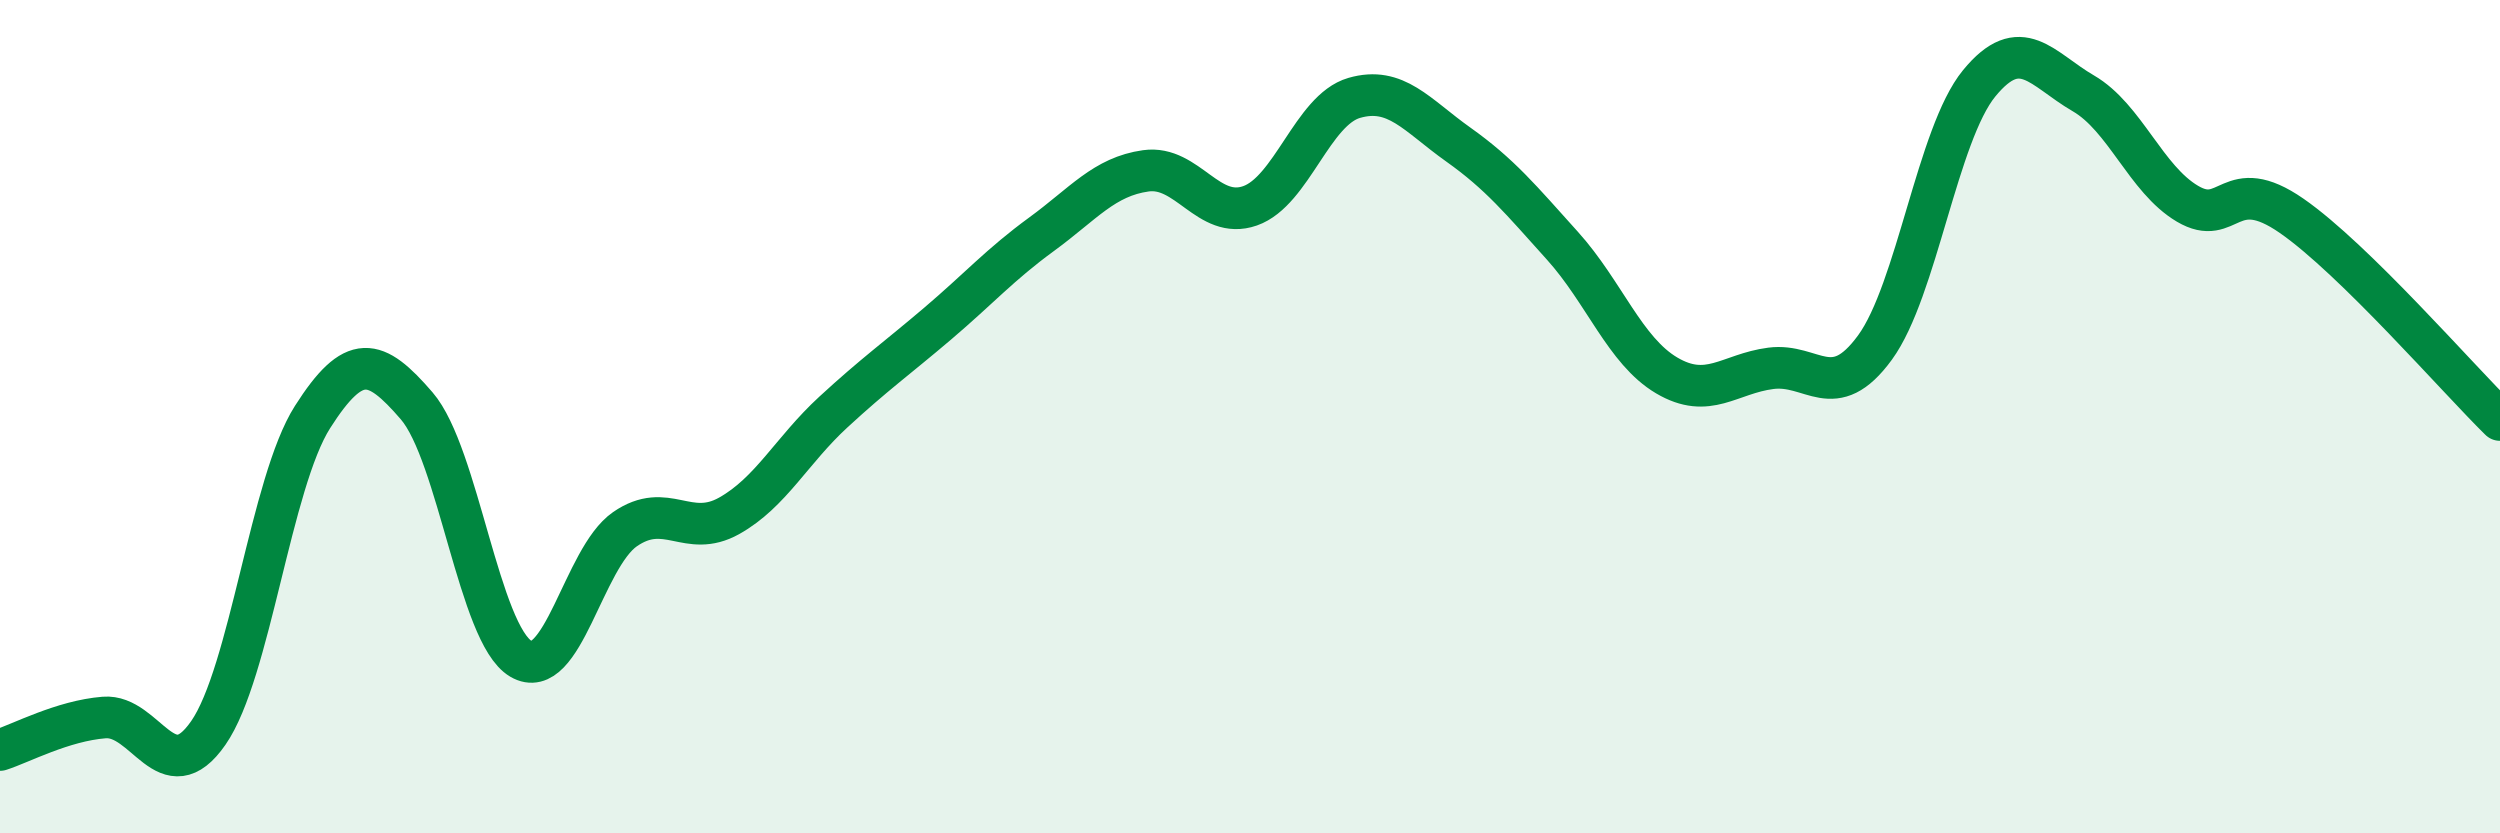
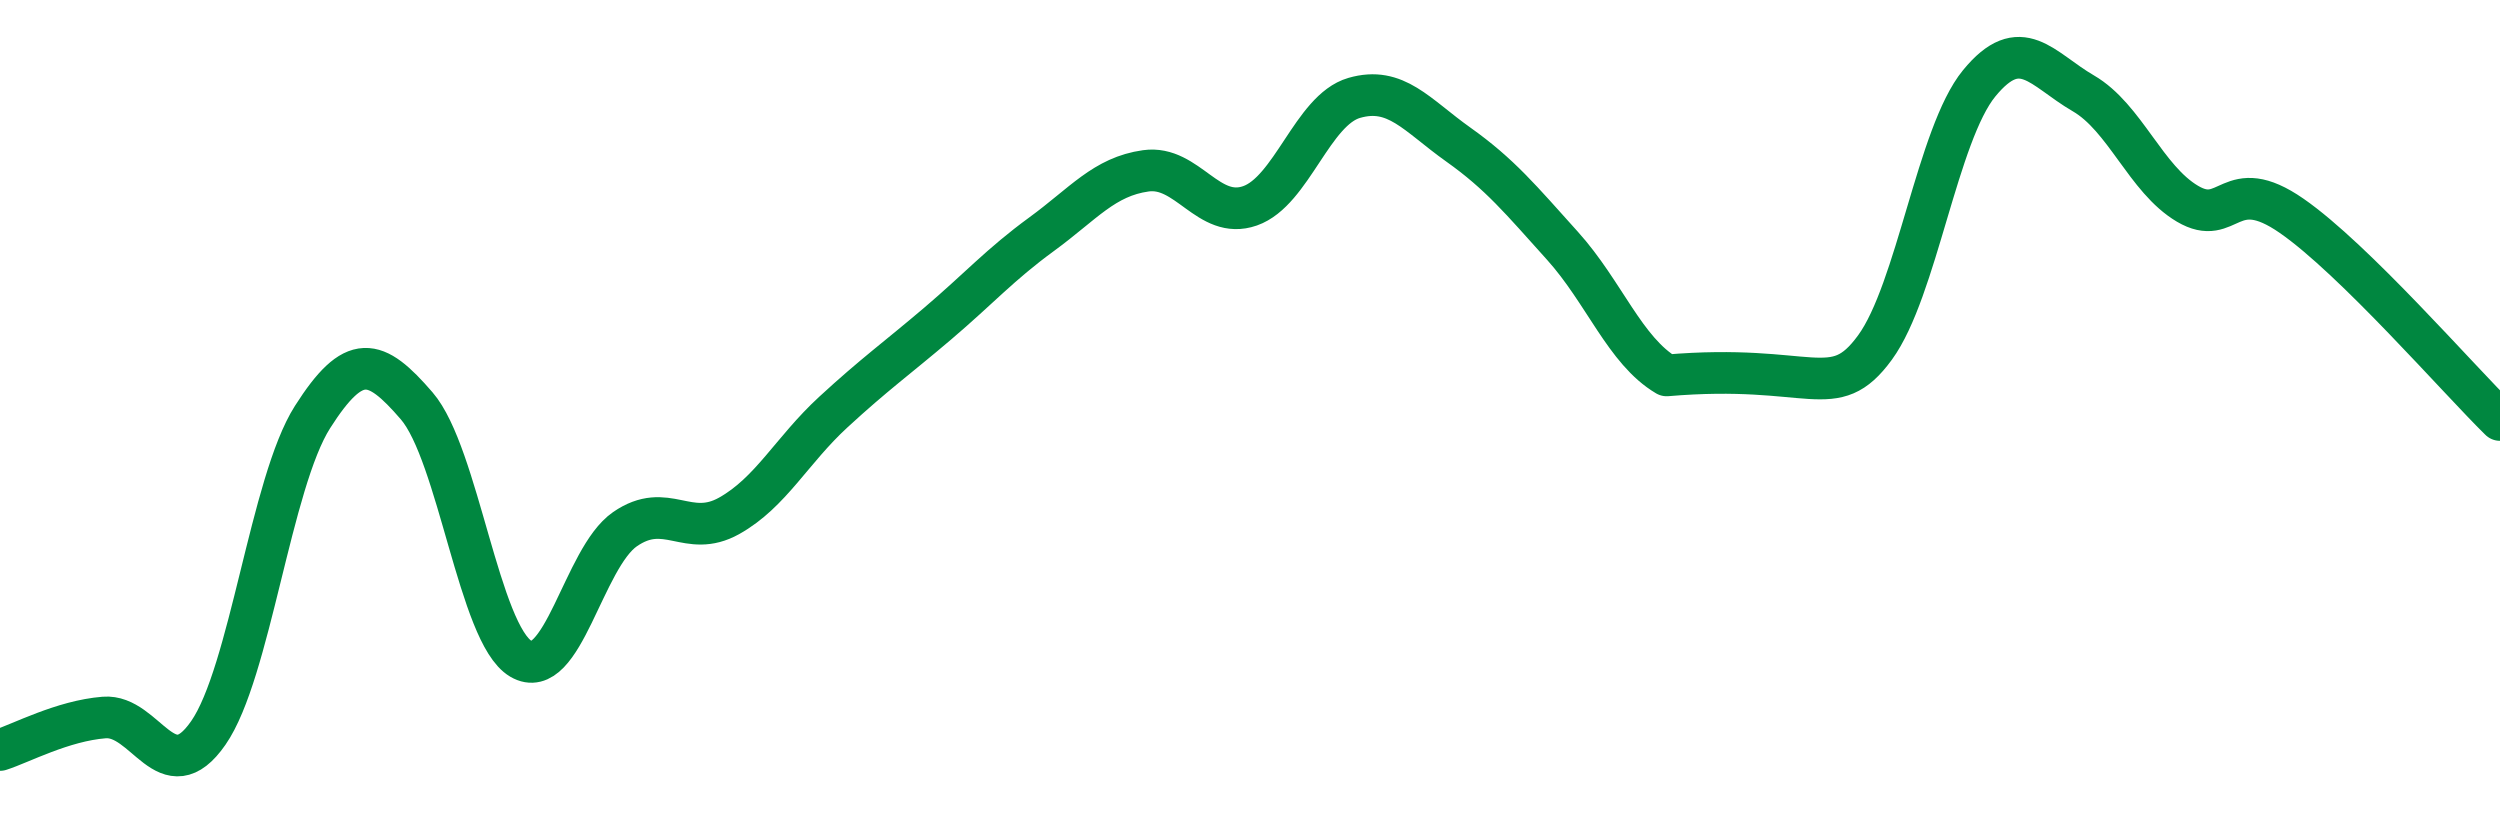
<svg xmlns="http://www.w3.org/2000/svg" width="60" height="20" viewBox="0 0 60 20">
-   <path d="M 0,18 C 0.5,17.84 1.5,17.3 2.5,17.22 C 3.5,17.14 4,19.03 5,17.59 C 6,16.15 6.5,11.58 7.5,10.01 C 8.5,8.44 9,8.58 10,9.74 C 11,10.9 11.5,15.22 12.5,15.81 C 13.5,16.4 14,13.39 15,12.7 C 16,12.01 16.5,12.94 17.5,12.38 C 18.5,11.82 19,10.81 20,9.89 C 21,8.97 21.5,8.62 22.5,7.77 C 23.5,6.92 24,6.35 25,5.62 C 26,4.89 26.5,4.24 27.5,4.1 C 28.5,3.96 29,5.29 30,4.94 C 31,4.59 31.5,2.64 32.5,2.35 C 33.5,2.06 34,2.76 35,3.47 C 36,4.18 36.5,4.79 37.5,5.9 C 38.5,7.01 39,8.42 40,9.01 C 41,9.6 41.5,8.97 42.5,8.84 C 43.5,8.71 44,9.71 45,8.34 C 46,6.97 46.5,3.22 47.5,2 C 48.5,0.78 49,1.66 50,2.24 C 51,2.82 51.5,4.3 52.5,4.89 C 53.5,5.48 53.5,4.14 55,5.18 C 56.5,6.22 59,9.1 60,10.08L60 20L0 20Z" fill="#008740" opacity="0.1" stroke-linecap="round" stroke-linejoin="round" />
-   <path d="M 0,18 C 0.5,17.84 1.5,17.3 2.5,17.22 C 3.5,17.14 4,19.03 5,17.59 C 6,16.15 6.5,11.58 7.5,10.01 C 8.5,8.44 9,8.58 10,9.74 C 11,10.9 11.5,15.22 12.5,15.81 C 13.5,16.4 14,13.39 15,12.7 C 16,12.01 16.5,12.94 17.5,12.38 C 18.5,11.82 19,10.81 20,9.89 C 21,8.97 21.5,8.62 22.5,7.77 C 23.5,6.92 24,6.35 25,5.62 C 26,4.89 26.5,4.24 27.5,4.1 C 28.5,3.96 29,5.29 30,4.94 C 31,4.59 31.5,2.64 32.5,2.35 C 33.5,2.06 34,2.76 35,3.47 C 36,4.18 36.5,4.79 37.5,5.9 C 38.5,7.01 39,8.42 40,9.01 C 41,9.6 41.5,8.97 42.5,8.84 C 43.5,8.71 44,9.71 45,8.34 C 46,6.97 46.5,3.22 47.5,2 C 48.5,0.78 49,1.66 50,2.24 C 51,2.82 51.5,4.3 52.5,4.89 C 53.5,5.48 53.5,4.14 55,5.18 C 56.5,6.22 59,9.1 60,10.08" stroke="#008740" stroke-width="1" fill="none" stroke-linecap="round" stroke-linejoin="round" />
+   <path d="M 0,18 C 0.5,17.84 1.5,17.3 2.5,17.22 C 3.5,17.14 4,19.03 5,17.59 C 6,16.15 6.5,11.58 7.5,10.01 C 8.5,8.44 9,8.58 10,9.74 C 11,10.9 11.5,15.22 12.5,15.81 C 13.5,16.4 14,13.39 15,12.7 C 16,12.01 16.5,12.94 17.5,12.38 C 18.5,11.82 19,10.81 20,9.89 C 21,8.97 21.5,8.62 22.5,7.77 C 23.5,6.92 24,6.35 25,5.62 C 26,4.89 26.5,4.24 27.5,4.1 C 28.5,3.96 29,5.29 30,4.94 C 31,4.59 31.5,2.64 32.5,2.35 C 33.5,2.06 34,2.76 35,3.47 C 36,4.18 36.5,4.79 37.5,5.9 C 38.5,7.01 39,8.42 40,9.01 C 43.5,8.71 44,9.71 45,8.34 C 46,6.97 46.5,3.22 47.5,2 C 48.5,0.78 49,1.66 50,2.24 C 51,2.82 51.5,4.3 52.5,4.89 C 53.5,5.48 53.5,4.14 55,5.18 C 56.5,6.22 59,9.1 60,10.08" stroke="#008740" stroke-width="1" fill="none" stroke-linecap="round" stroke-linejoin="round" />
</svg>